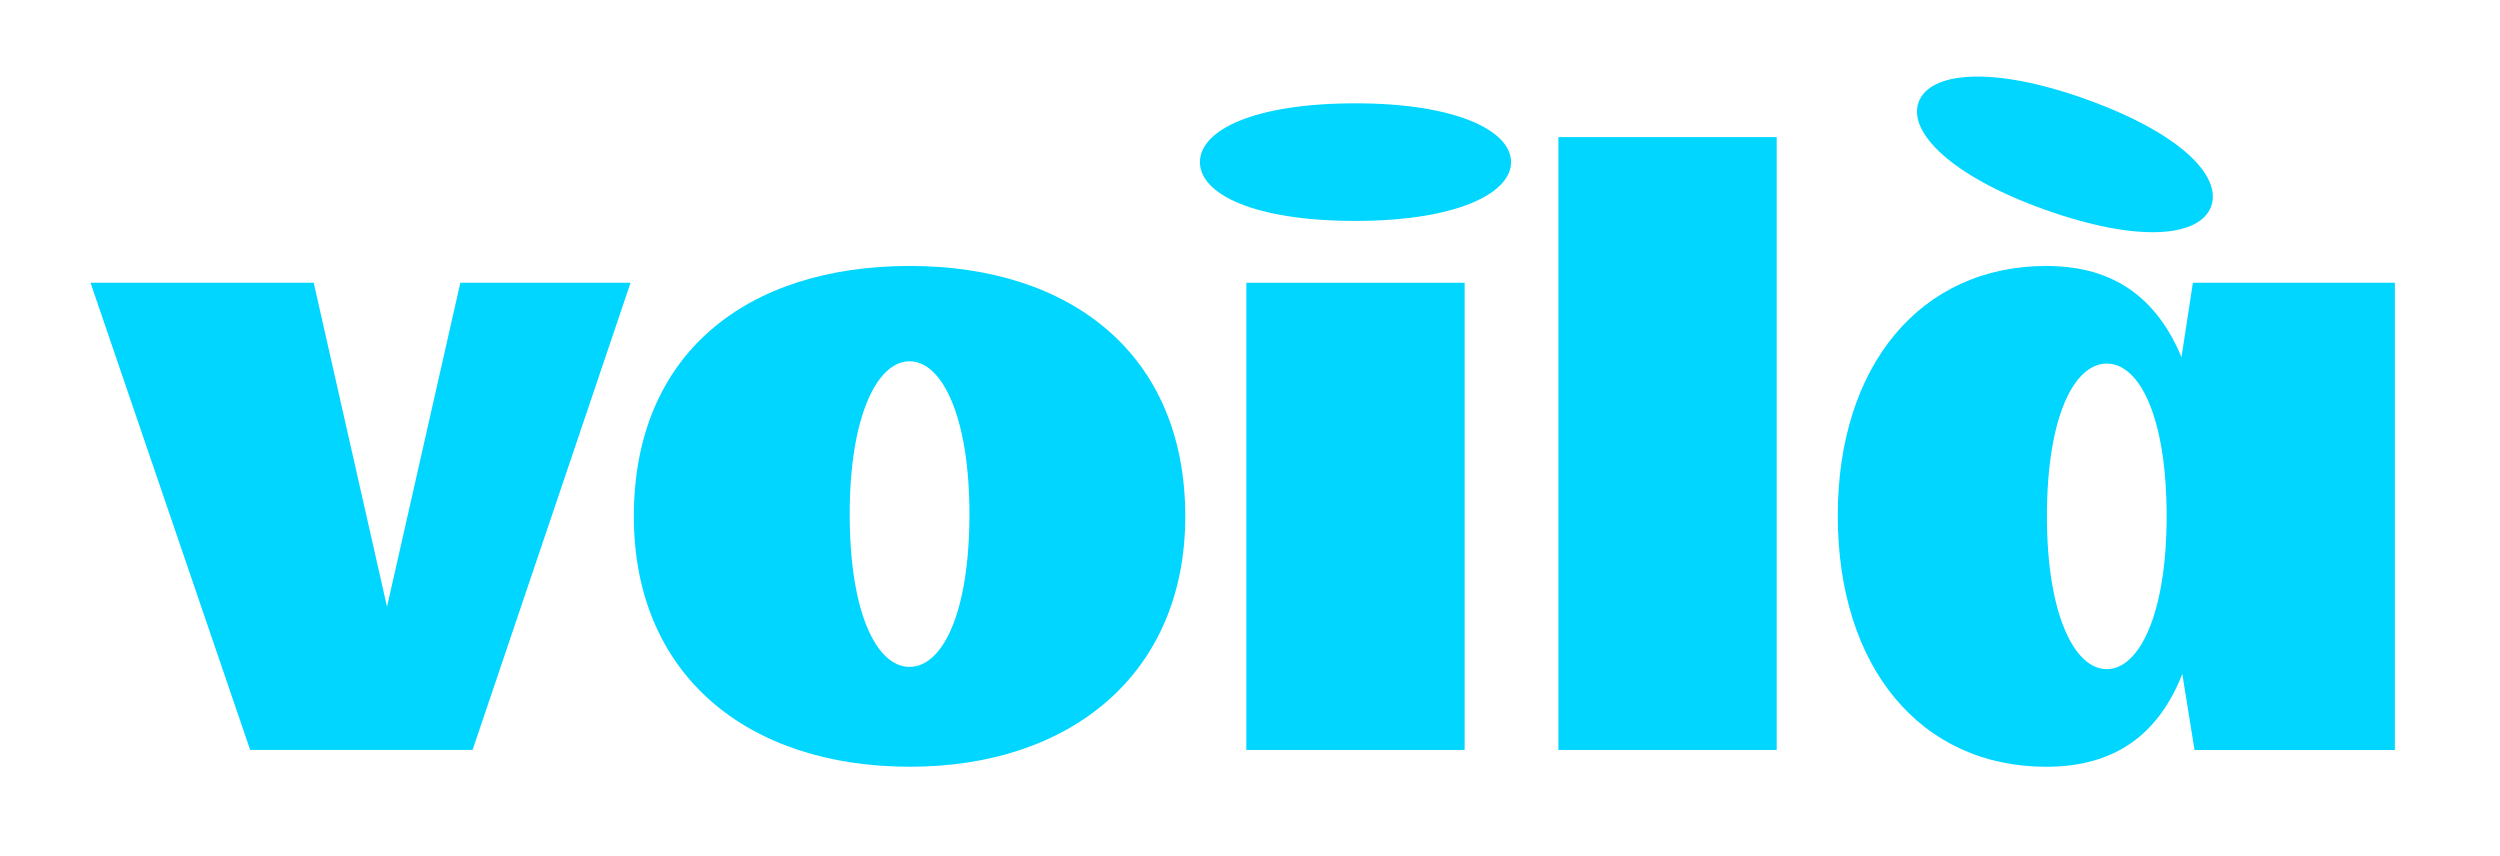
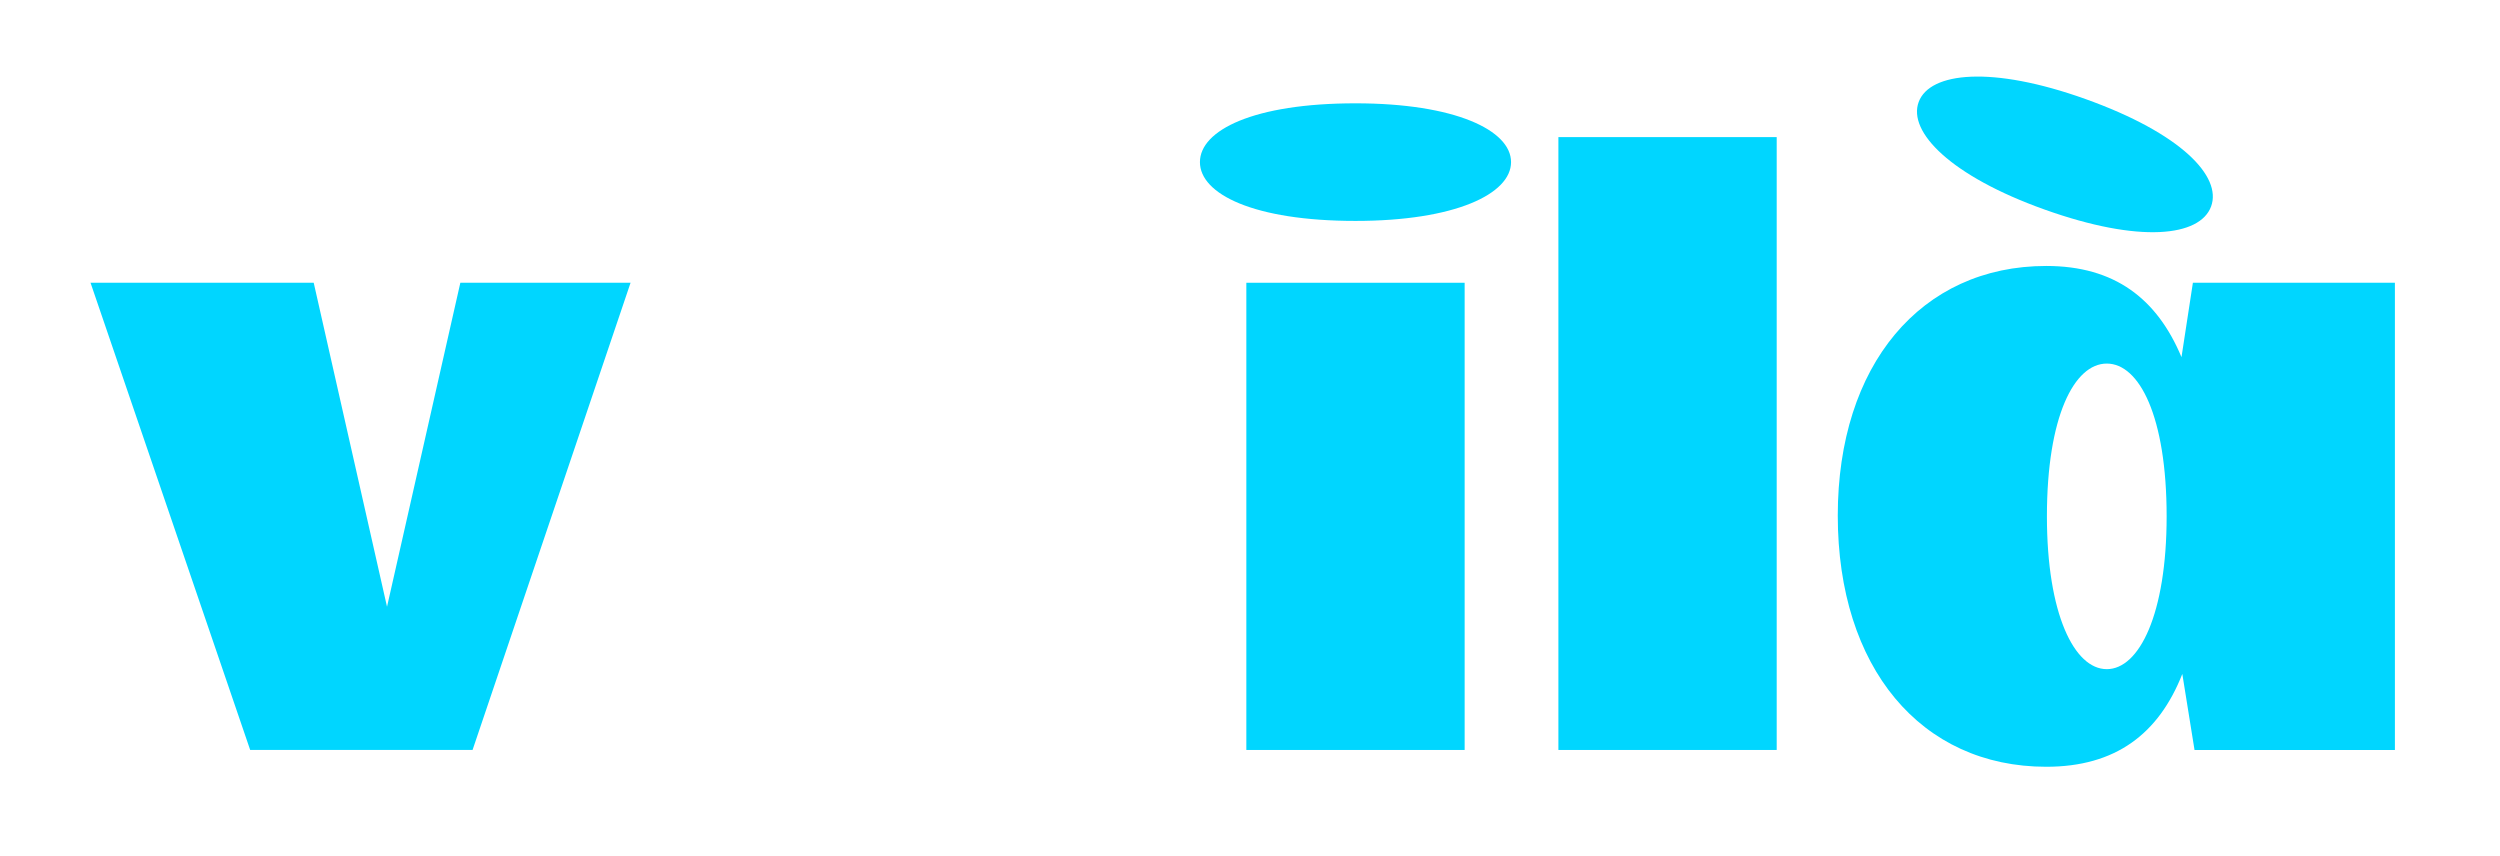
<svg xmlns="http://www.w3.org/2000/svg" version="1.1" id="Layer_1" x="0px" y="0px" viewBox="0 0 1402 480" style="enable-background:new 0 0 1402 480;" xml:space="preserve">
  <style type="text/css">
	.st0{fill:#00D6FF;}
</style>
  <path class="st0" d="M1076,57.19c-6.24,16.82,18.14,41.57,70.5,60.29c53.66,19.18,87.23,15.14,93.47-1.67  c6.23-16.82-16.85-41.11-70.51-60.3C1117.09,36.78,1082.24,40.36,1076,57.19" />
  <polygon class="st0" points="140.3,420.58 50.77,158.57 175.93,158.57 217.04,340.27 258.16,158.57 353.62,158.57 265.01,420.58 " />
  <rect x="698.95" y="158.57" class="st0" width="122.42" height="262.01" />
  <path class="st0" d="M847.4,90.91c0-17.9-31.52-32.97-87.24-32.97c-57.1,0-87.24,15.07-87.24,32.97c0,17.9,30.15,32.98,87.24,32.98  C815.89,123.89,847.4,108.81,847.4,90.91" />
-   <path class="st0" d="M476.51,288.3c0-54.73,15.35-85.69,33.57-85.69c18.23,0,33.58,30.96,33.58,85.69  c0,56.08-15.35,85.69-33.58,85.69C491.86,373.99,476.51,344.38,476.51,288.3 M510.31,149.15c-91.82,0-154.85,49.35-154.85,140.42  c0,88.38,63.03,140.42,154.85,140.42c89.99,0,154.39-52.04,154.39-140.42C664.71,198.5,600.3,149.15,510.31,149.15" />
  <path class="st0" d="M1181.48,375.26c-18.22,0-33.57-30.95-33.57-85.68c0-56.08,15.35-85.69,33.57-85.69  c18.23,0,33.57,29.61,33.57,85.69C1215.05,344.31,1199.71,375.26,1181.48,375.26 M1229.77,158.57l-6.39,41.72  c-13.7-32.75-37.46-51.14-75.83-51.14c-70.34,0-116.93,55.63-116.93,139.98c0,85.24,46.59,140.87,116.93,140.87  c38.82,0,63.03-18.39,76.29-52.05l6.85,42.63h112.37V158.57H1229.77z" />
  <rect x="873.95" y="76.89" class="st0" width="122.42" height="343.69" />
</svg>